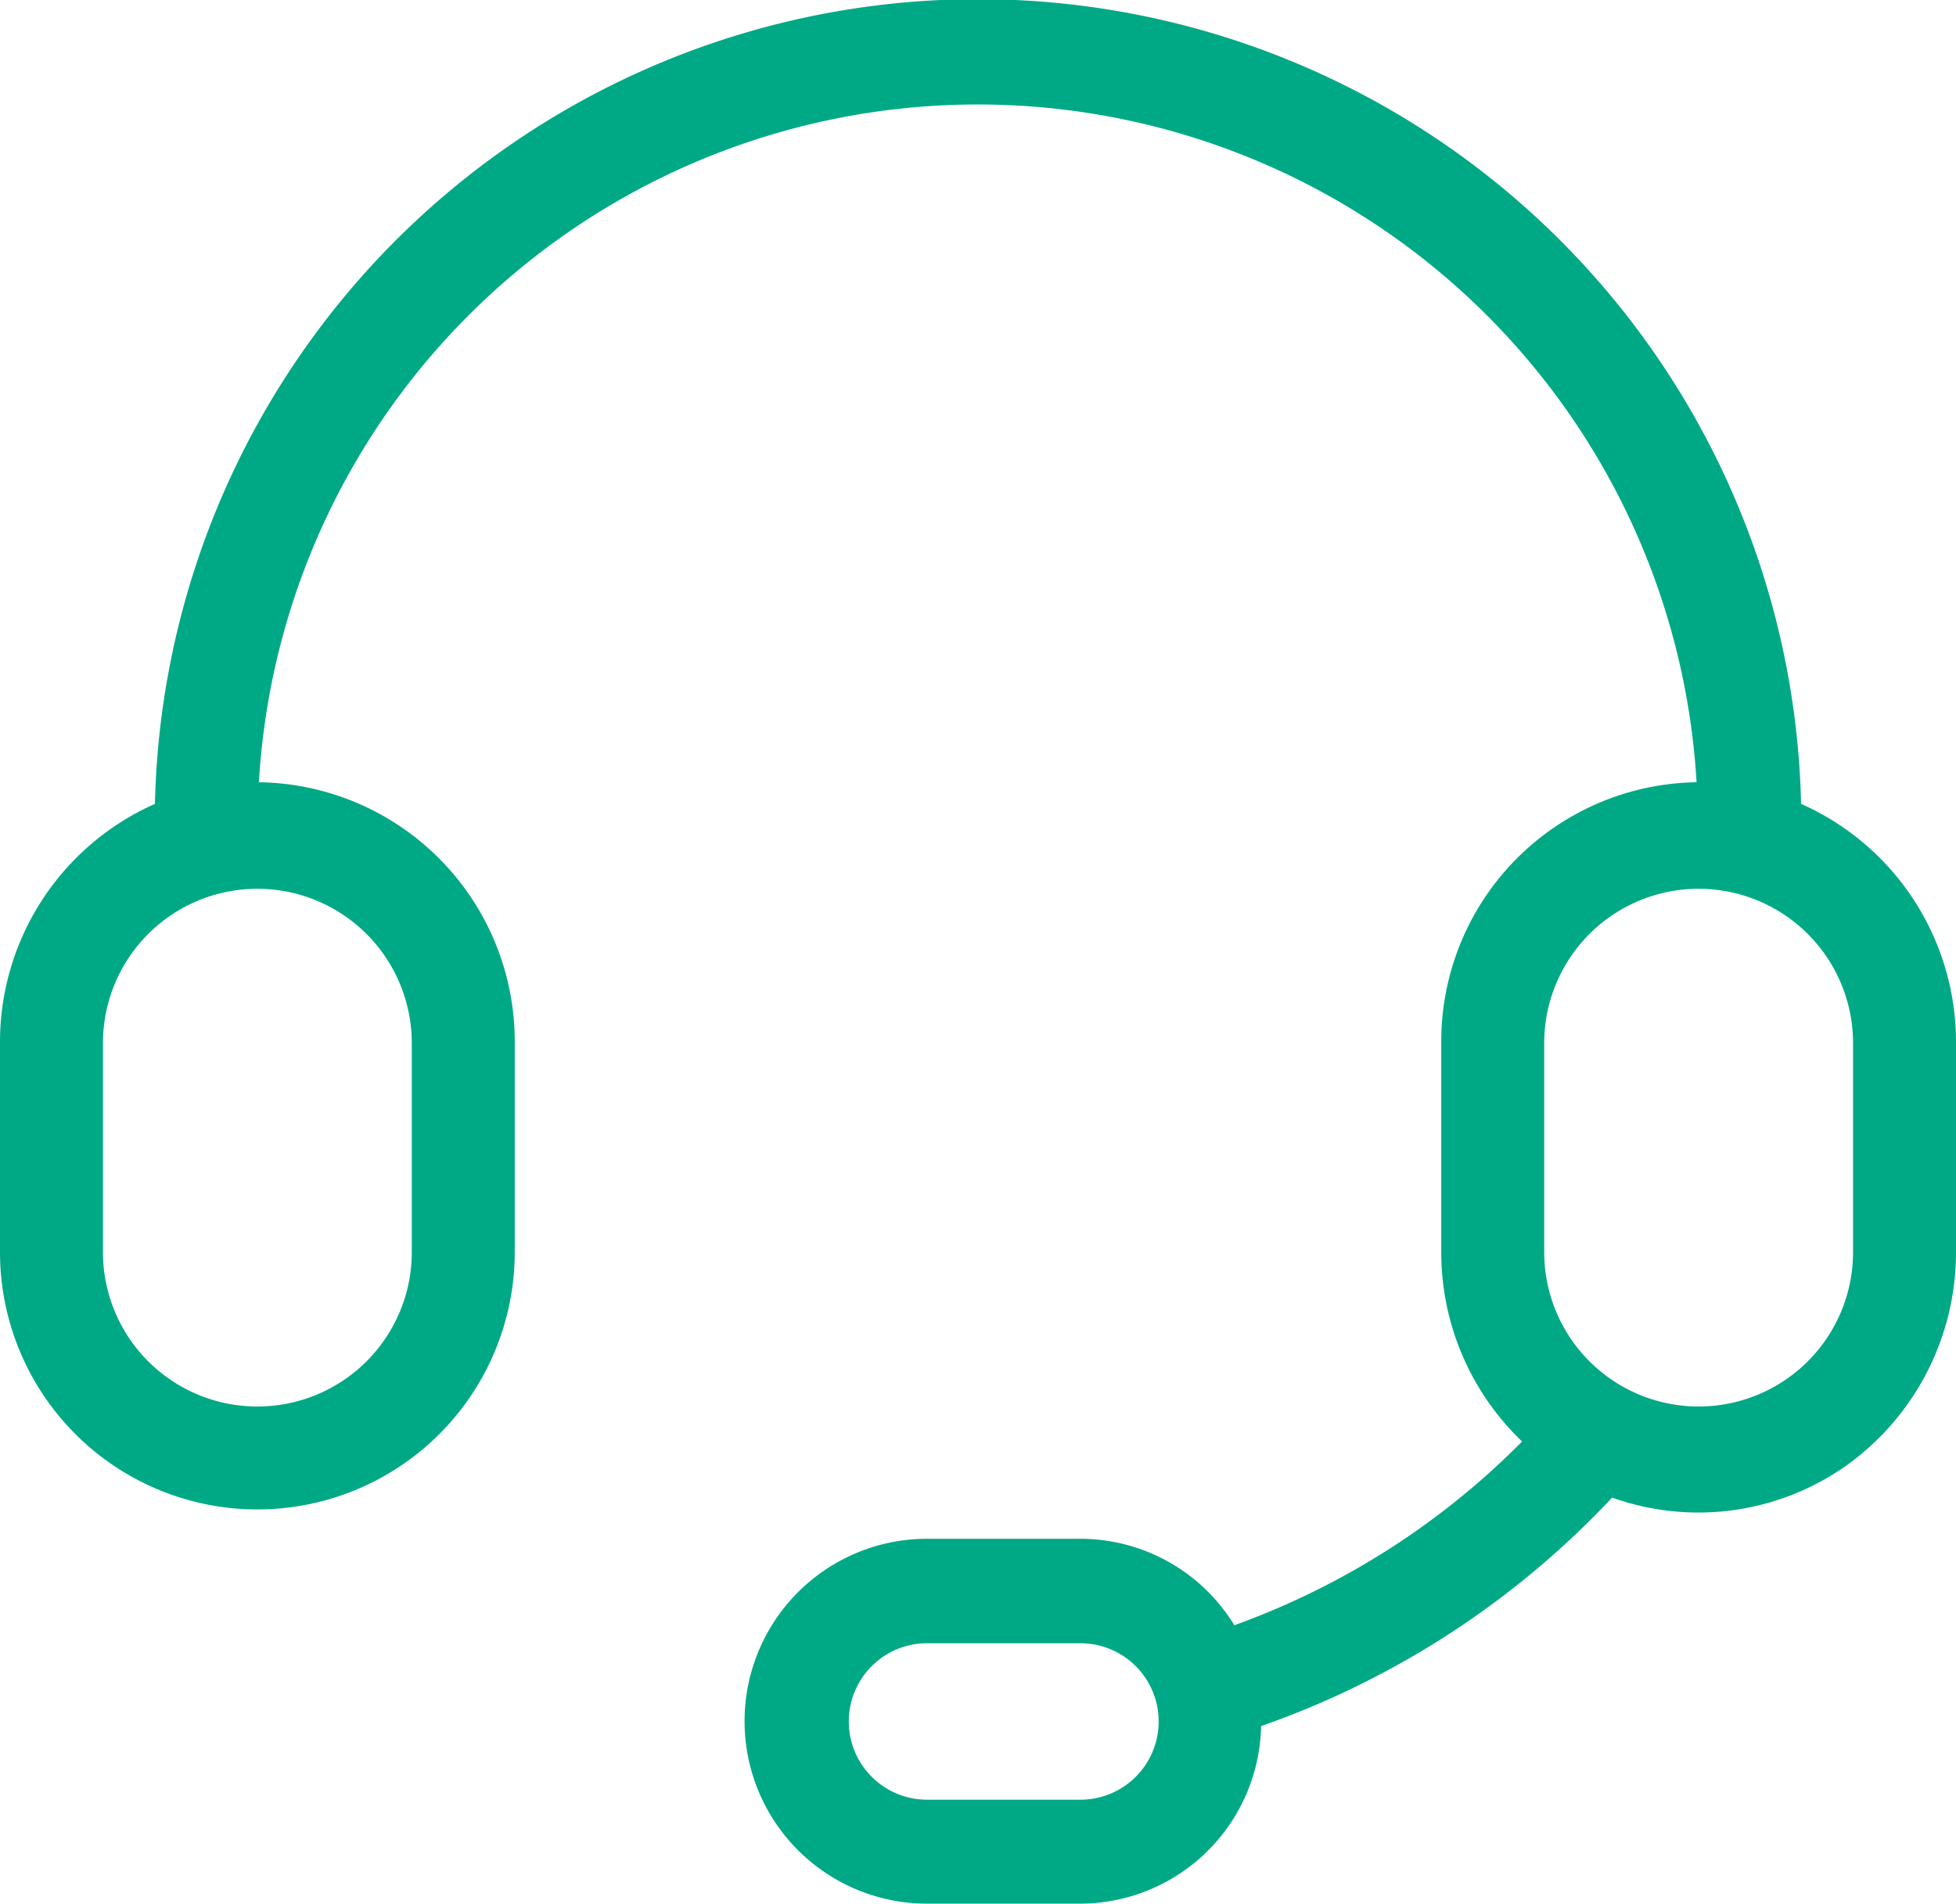
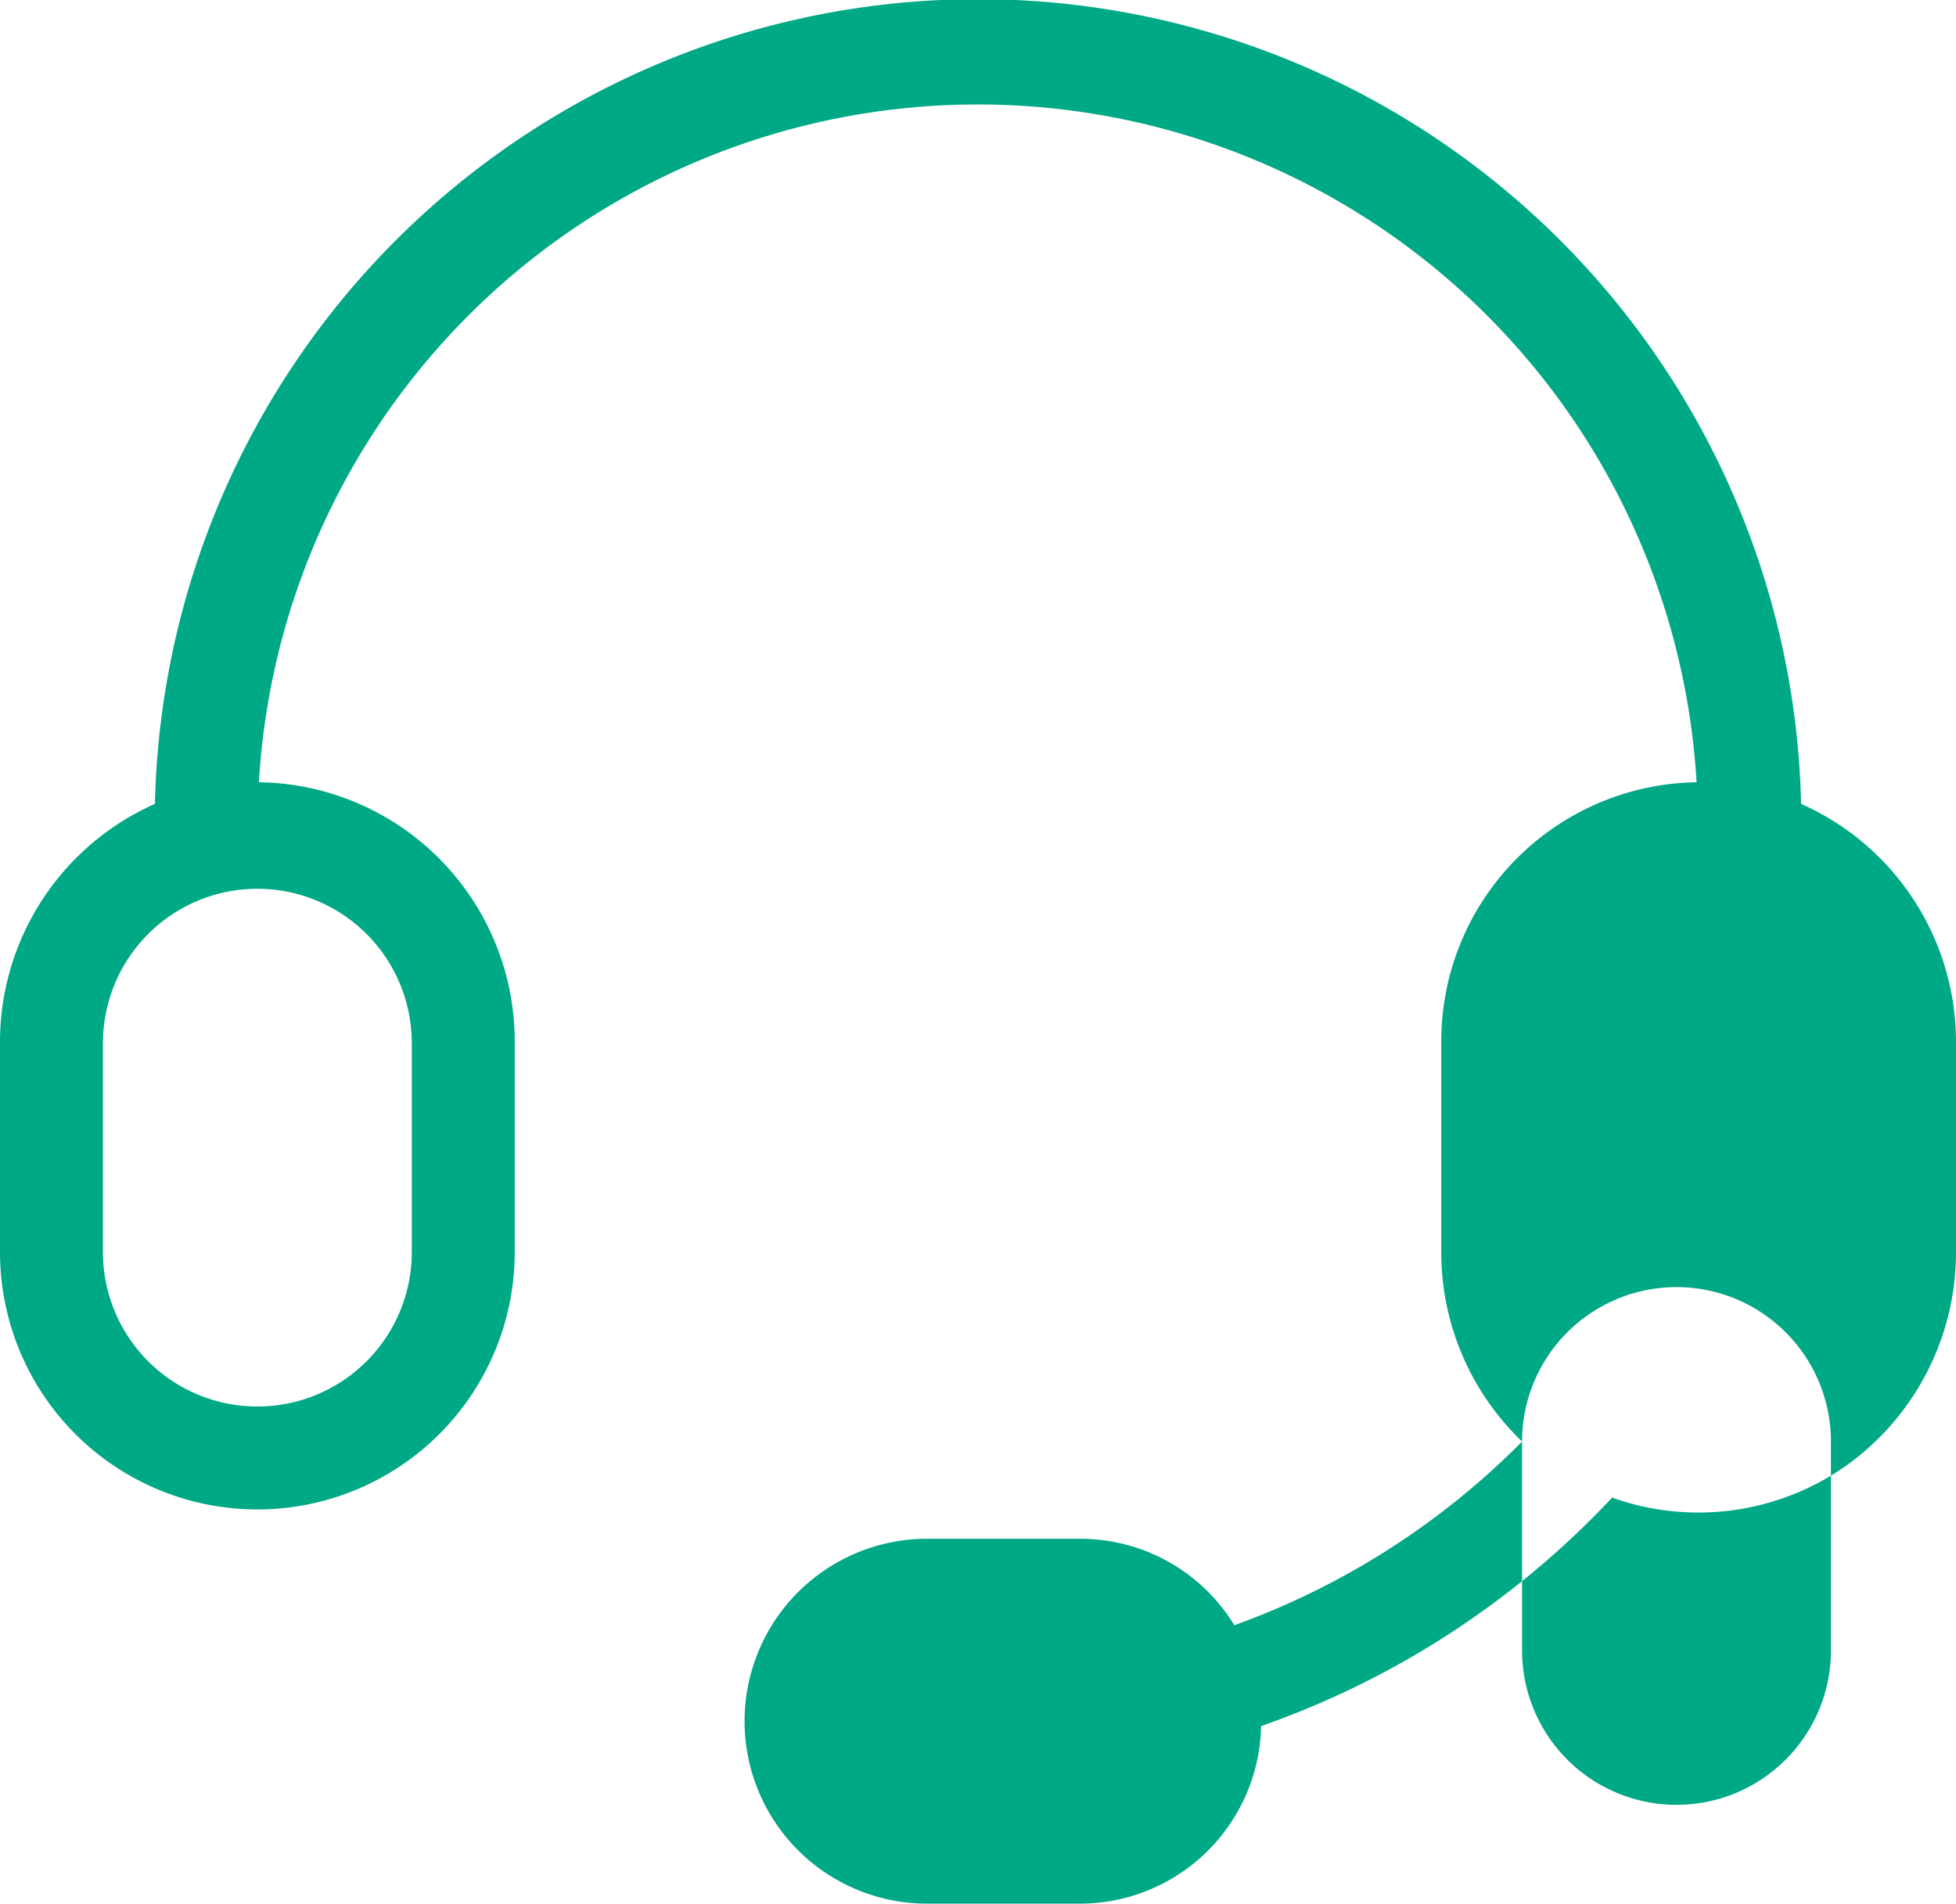
<svg xmlns="http://www.w3.org/2000/svg" width="38" height="37" viewBox="0 0 38 37">
  <defs>
    <style>
      .cls-1 {
        fill: #00a985;
        fill-rule: evenodd;
      }
    </style>
  </defs>
-   <path id="形状_37" data-name="形状 37" class="cls-1" d="M1022,3100.27v4.06a3,3,0,1,0,6,0v-4.06a3,3,0,1,0-6,0h0Zm27.57,7.74a5.089,5.089,0,0,1-1.57-3.68v-4.06a5.035,5.035,0,0,1,4.96-5.07,13.989,13.989,0,0,0-27.93,0,5.037,5.037,0,0,1,4.97,5.07v4.06a5,5,0,1,1-10,0v-4.06a5.063,5.063,0,0,1,3.01-4.65,15.994,15.994,0,0,1,31.98,0,5.063,5.063,0,0,1,3.01,4.65v4.06a5.094,5.094,0,0,1-2.12,4.14,4.98,4.98,0,0,1-4.56.63,17.07,17.07,0,0,1-6.82,4.44,3.522,3.522,0,0,1-3.51,3.45h-2.98a3.545,3.545,0,0,1,0-7.09h2.98a3.507,3.507,0,0,1,2.99,1.68,15.03,15.03,0,0,0,5.59-3.57h0Zm0.43-7.74v4.06a3,3,0,1,0,6,0v-4.06a3,3,0,1,0-6,0h0Zm-11.99,14.7h2.98a1.52,1.52,0,0,0,0-3.04h-2.98a1.52,1.52,0,0,0,0,3.04h0Zm0,0" transform="translate(-1020 -3080)" />
+   <path id="形状_37" data-name="形状 37" class="cls-1" d="M1022,3100.27v4.06a3,3,0,1,0,6,0v-4.06a3,3,0,1,0-6,0h0Zm27.57,7.74a5.089,5.089,0,0,1-1.57-3.68v-4.06a5.035,5.035,0,0,1,4.96-5.07,13.989,13.989,0,0,0-27.93,0,5.037,5.037,0,0,1,4.97,5.07v4.06a5,5,0,1,1-10,0v-4.06a5.063,5.063,0,0,1,3.01-4.65,15.994,15.994,0,0,1,31.98,0,5.063,5.063,0,0,1,3.01,4.65v4.06a5.094,5.094,0,0,1-2.12,4.14,4.98,4.98,0,0,1-4.56.63,17.07,17.07,0,0,1-6.82,4.44,3.522,3.522,0,0,1-3.51,3.45h-2.98a3.545,3.545,0,0,1,0-7.09h2.98a3.507,3.507,0,0,1,2.99,1.68,15.03,15.03,0,0,0,5.59-3.57h0Zv4.06a3,3,0,1,0,6,0v-4.06a3,3,0,1,0-6,0h0Zm-11.99,14.7h2.98a1.52,1.52,0,0,0,0-3.04h-2.98a1.52,1.52,0,0,0,0,3.04h0Zm0,0" transform="translate(-1020 -3080)" />
</svg>